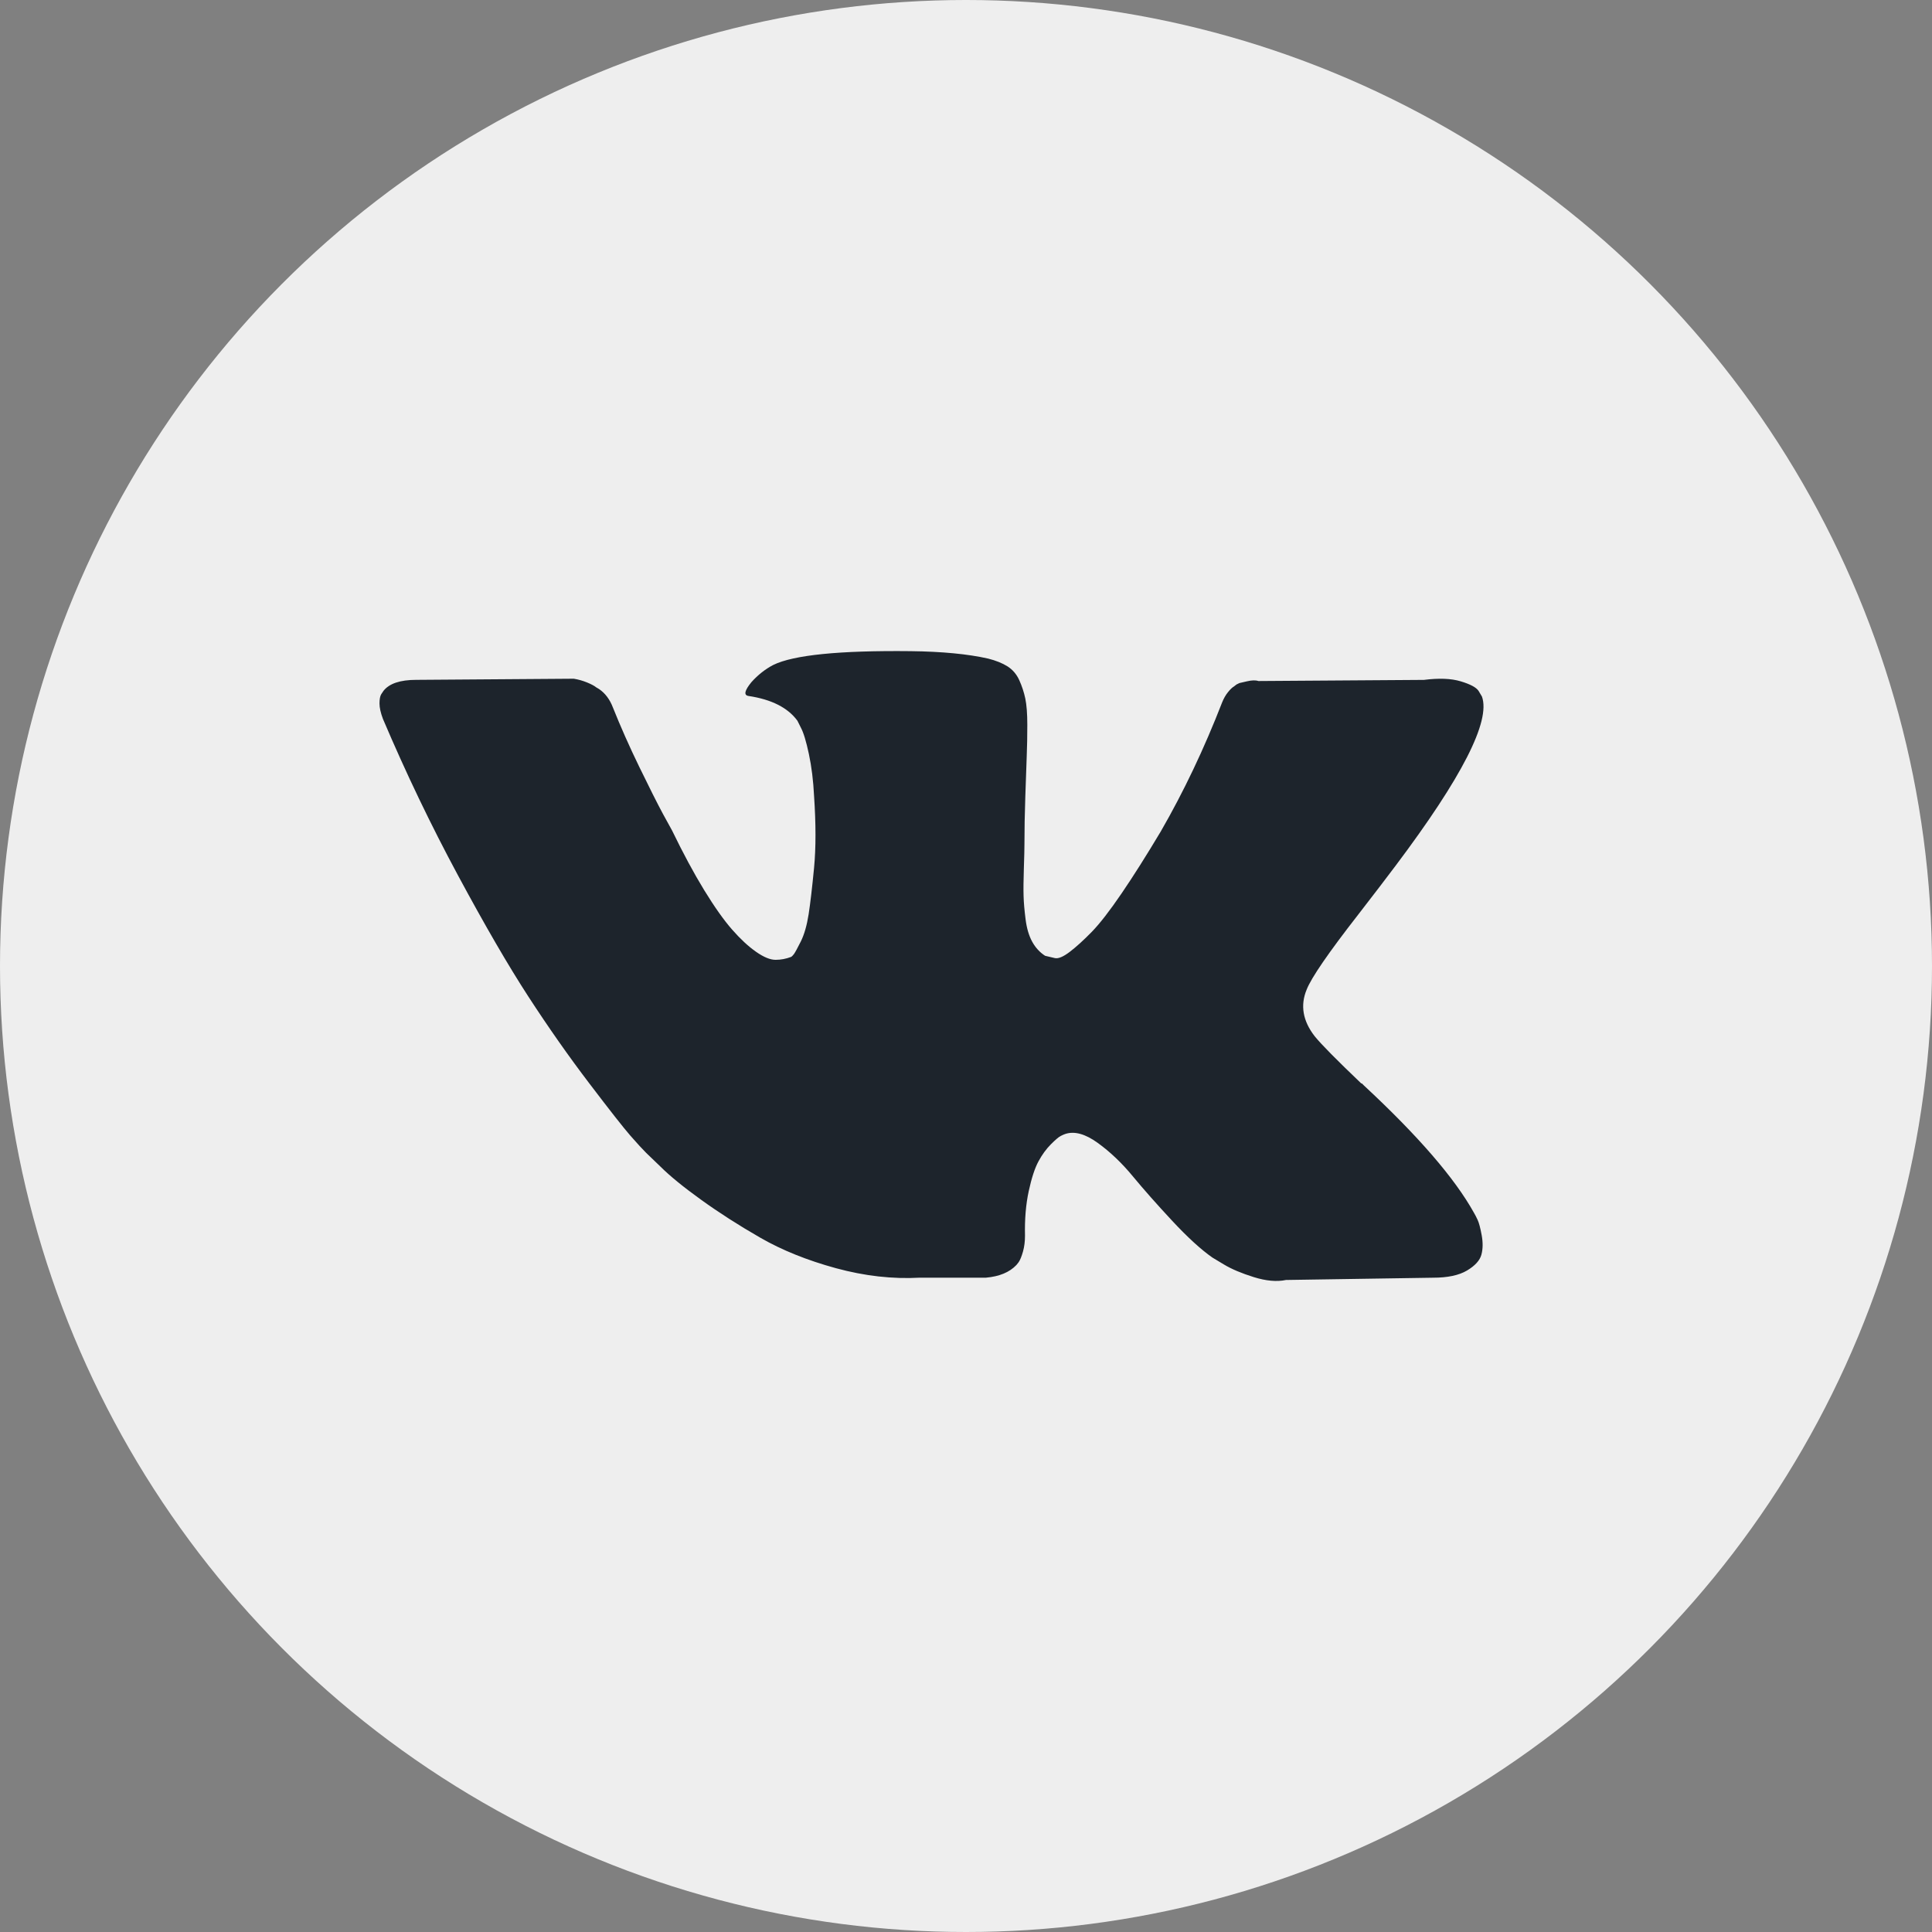
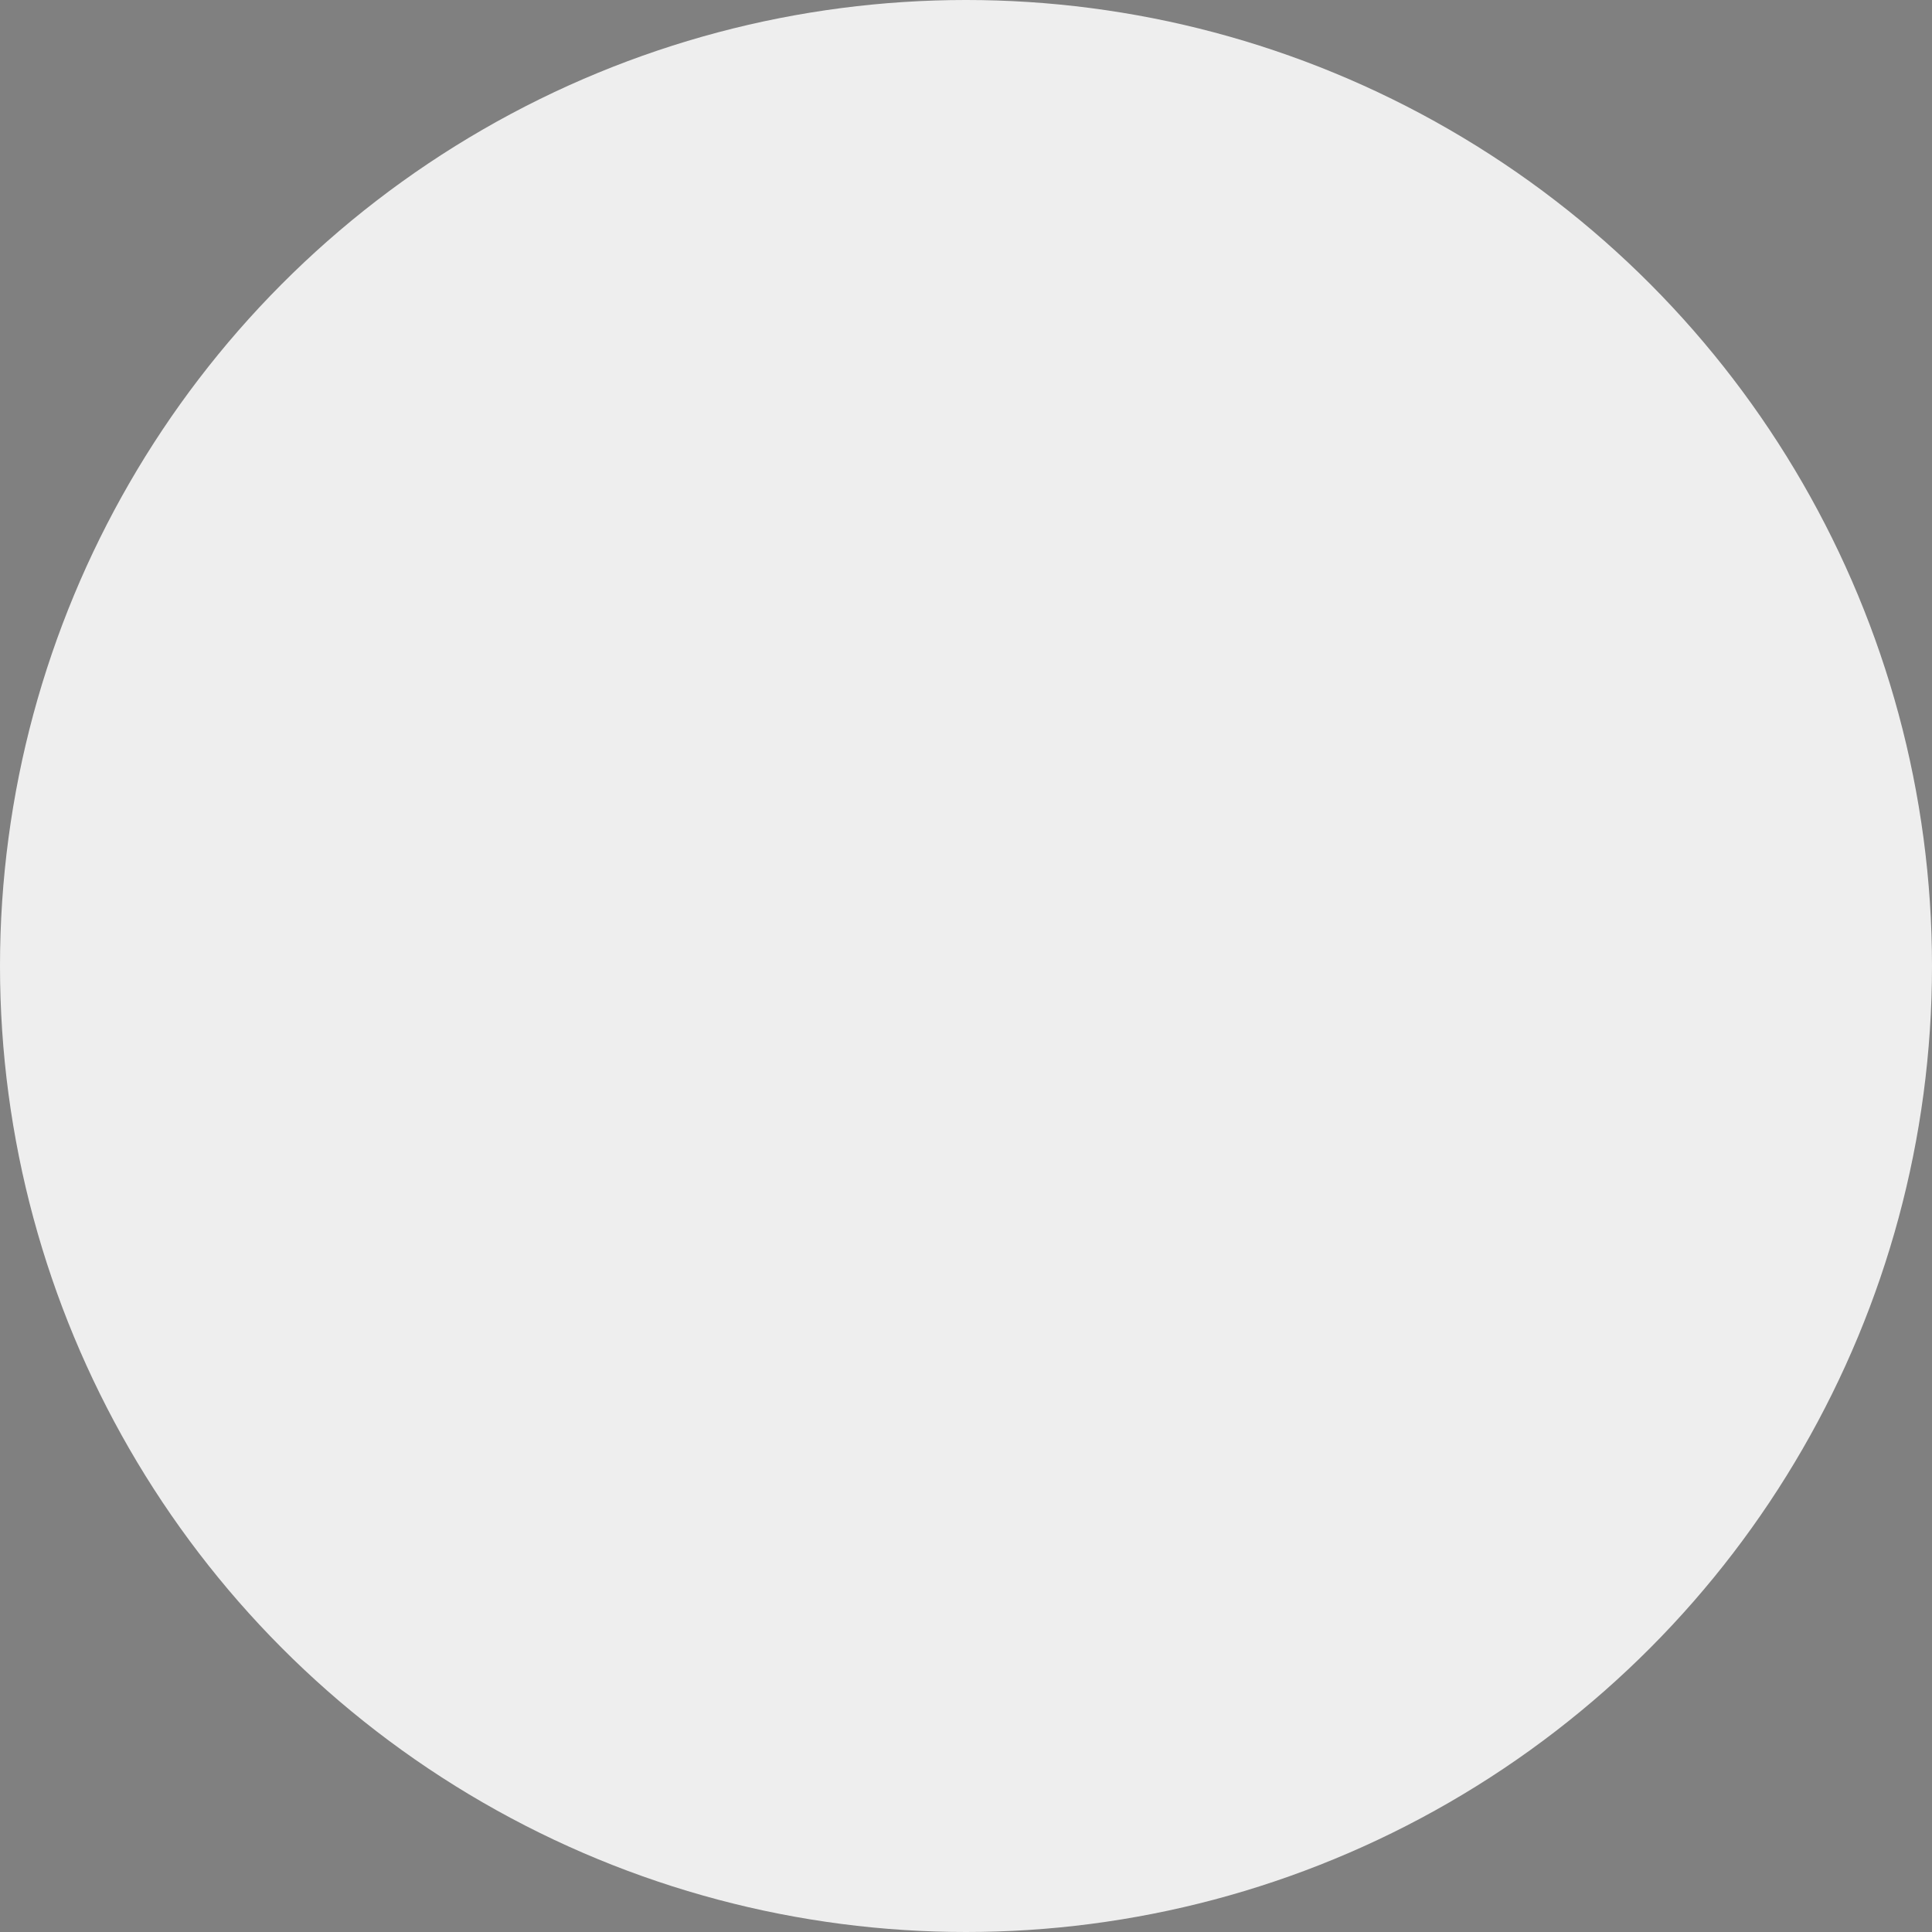
<svg xmlns="http://www.w3.org/2000/svg" width="56" height="56" viewBox="0 0 56 56" fill="none">
  <rect x="0" y="0" width="56" height="56" fill="#808080" stroke="none" />
  <circle cx="28" cy="28" r="28" fill="#EEEEEE" />
  <g clip-path="url(#clip0_4855_49)">
-     <path d="M42.83 35.36C42.792 35.276 42.755 35.207 42.722 35.151C42.167 34.152 41.106 32.924 39.54 31.469L39.507 31.436L39.49 31.419L39.473 31.403H39.456C38.746 30.725 38.296 30.27 38.107 30.036C37.762 29.592 37.685 29.142 37.873 28.687C38.007 28.342 38.507 27.615 39.373 26.504C39.828 25.916 40.189 25.444 40.456 25.088C42.377 22.533 43.211 20.901 42.955 20.19L42.856 20.024C42.789 19.924 42.617 19.832 42.34 19.749C42.062 19.665 41.706 19.652 41.273 19.707L36.475 19.74C36.397 19.713 36.286 19.715 36.141 19.749C35.997 19.782 35.925 19.799 35.925 19.799L35.841 19.84L35.775 19.891C35.719 19.924 35.658 19.982 35.592 20.065C35.525 20.148 35.47 20.246 35.425 20.357C34.903 21.701 34.309 22.951 33.642 24.106C33.231 24.794 32.854 25.391 32.509 25.897C32.165 26.402 31.876 26.774 31.643 27.013C31.41 27.252 31.199 27.443 31.01 27.588C30.821 27.732 30.677 27.793 30.577 27.771C30.477 27.749 30.383 27.726 30.293 27.704C30.138 27.604 30.013 27.468 29.919 27.296C29.824 27.124 29.76 26.907 29.727 26.646C29.694 26.385 29.674 26.16 29.669 25.971C29.663 25.783 29.666 25.516 29.677 25.172C29.689 24.827 29.694 24.594 29.694 24.472C29.694 24.05 29.702 23.592 29.719 23.097C29.735 22.603 29.749 22.211 29.76 21.923C29.772 21.634 29.777 21.328 29.777 21.006C29.777 20.684 29.757 20.432 29.719 20.248C29.68 20.065 29.622 19.887 29.544 19.715C29.466 19.543 29.352 19.41 29.203 19.315C29.053 19.221 28.866 19.146 28.644 19.09C28.056 18.957 27.306 18.885 26.395 18.874C24.329 18.852 23.002 18.985 22.413 19.274C22.18 19.396 21.969 19.562 21.78 19.773C21.58 20.018 21.552 20.151 21.696 20.173C22.363 20.273 22.835 20.512 23.113 20.89L23.213 21.09C23.291 21.234 23.368 21.49 23.446 21.856C23.524 22.223 23.574 22.628 23.596 23.072C23.651 23.883 23.651 24.577 23.596 25.155C23.54 25.732 23.488 26.182 23.438 26.504C23.387 26.826 23.312 27.087 23.213 27.287C23.113 27.487 23.046 27.609 23.013 27.654C22.979 27.698 22.951 27.726 22.929 27.737C22.785 27.792 22.635 27.821 22.48 27.821C22.324 27.821 22.135 27.743 21.913 27.587C21.691 27.432 21.461 27.218 21.222 26.946C20.983 26.674 20.713 26.293 20.413 25.804C20.114 25.316 19.803 24.738 19.48 24.072L19.214 23.588C19.047 23.277 18.82 22.825 18.531 22.231C18.242 21.636 17.987 21.061 17.765 20.506C17.676 20.273 17.543 20.095 17.365 19.973L17.281 19.923C17.226 19.878 17.137 19.831 17.015 19.781C16.893 19.731 16.765 19.695 16.632 19.673L12.066 19.706C11.6 19.706 11.284 19.812 11.117 20.023L11.05 20.123C11.017 20.178 11 20.267 11 20.389C11 20.512 11.033 20.662 11.1 20.839C11.766 22.405 12.491 23.916 13.274 25.371C14.057 26.826 14.738 27.998 15.315 28.886C15.893 29.775 16.481 30.614 17.081 31.402C17.681 32.191 18.078 32.696 18.272 32.918C18.467 33.141 18.62 33.307 18.731 33.418L19.147 33.818C19.414 34.084 19.805 34.404 20.322 34.776C20.838 35.148 21.41 35.515 22.038 35.876C22.666 36.237 23.396 36.531 24.229 36.759C25.062 36.986 25.873 37.078 26.662 37.034H28.578C28.966 37 29.261 36.878 29.461 36.667L29.527 36.584C29.572 36.517 29.613 36.414 29.652 36.276C29.691 36.137 29.71 35.984 29.71 35.818C29.699 35.34 29.735 34.91 29.818 34.526C29.901 34.143 29.996 33.855 30.102 33.66C30.207 33.466 30.327 33.302 30.46 33.169C30.593 33.036 30.688 32.955 30.744 32.927C30.799 32.899 30.843 32.88 30.876 32.869C31.143 32.78 31.457 32.866 31.818 33.127C32.179 33.388 32.518 33.711 32.834 34.094C33.151 34.477 33.531 34.907 33.976 35.385C34.42 35.862 34.809 36.218 35.142 36.451L35.475 36.651C35.697 36.785 35.986 36.907 36.342 37.018C36.697 37.129 37.008 37.157 37.275 37.101L41.539 37.035C41.961 37.035 42.29 36.965 42.523 36.826C42.756 36.687 42.894 36.534 42.939 36.368C42.984 36.201 42.986 36.012 42.947 35.801C42.908 35.59 42.869 35.443 42.83 35.36Z" fill="#1D242C" />
-   </g>
+     </g>
  <defs>
    <clipPath id="clip0_4855_49">
-       <rect width="32" height="32" fill="white" transform="translate(11 12)" />
-     </clipPath>
+       </clipPath>
  </defs>
</svg>